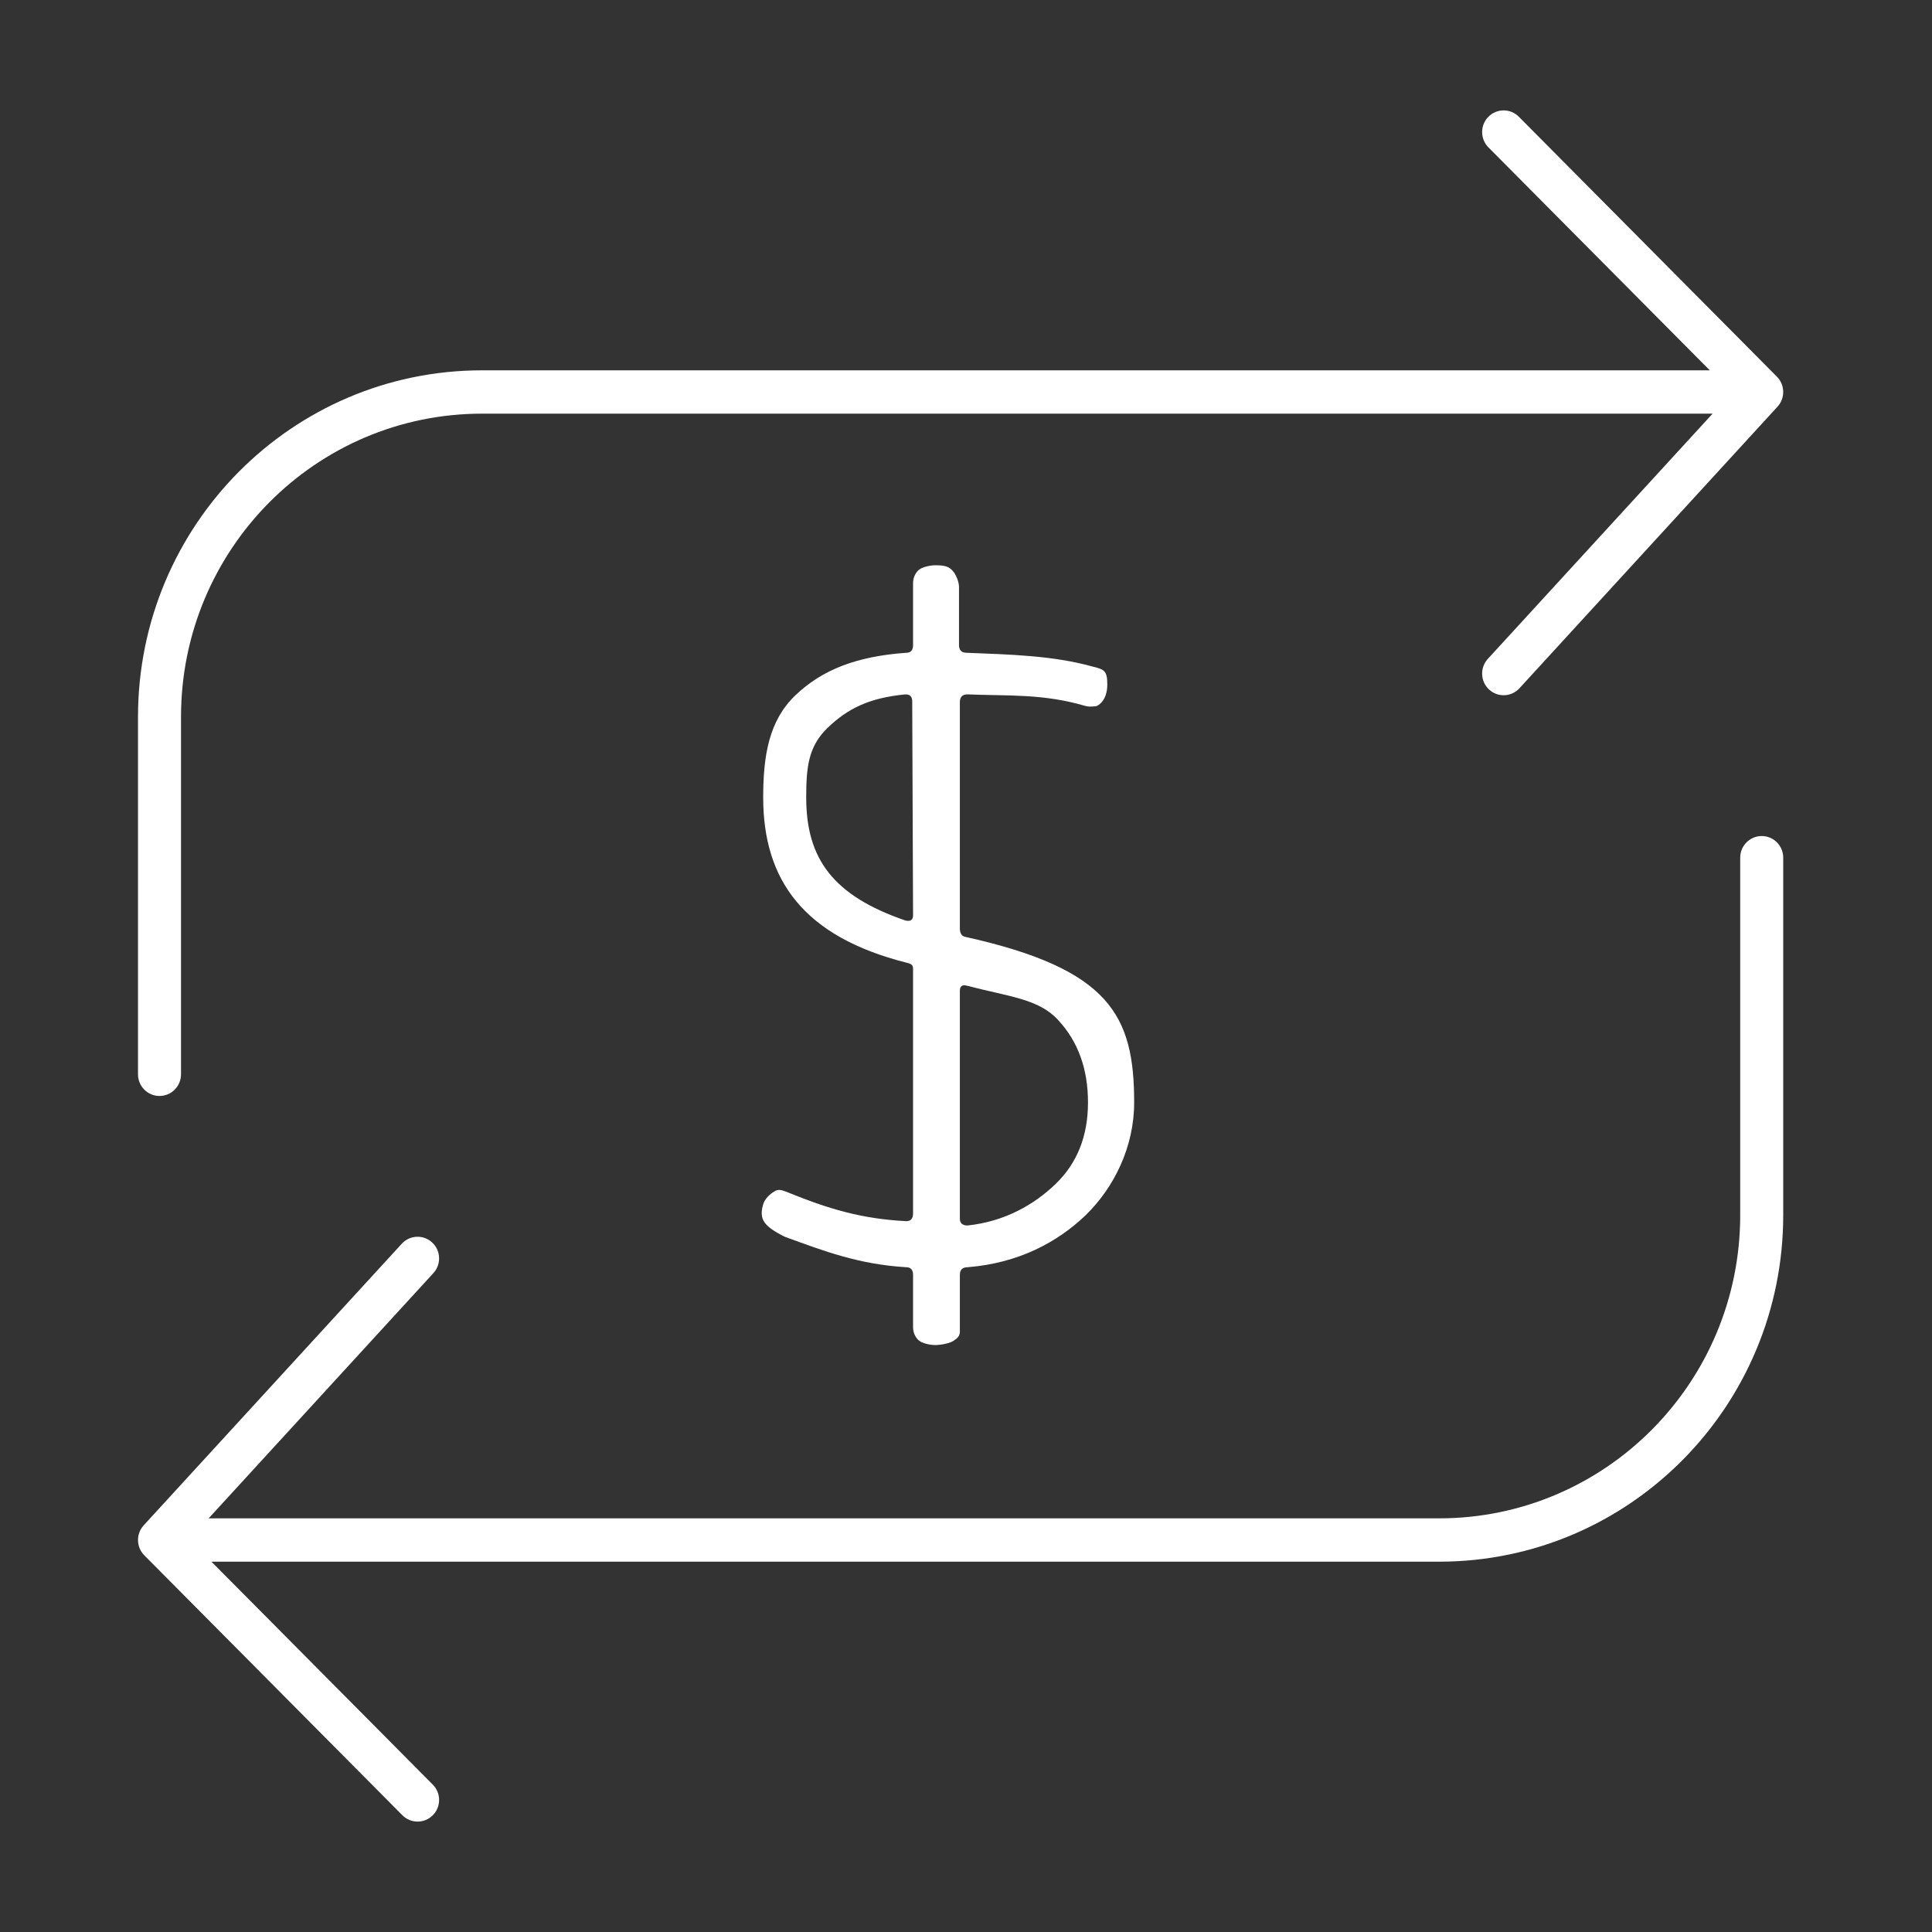
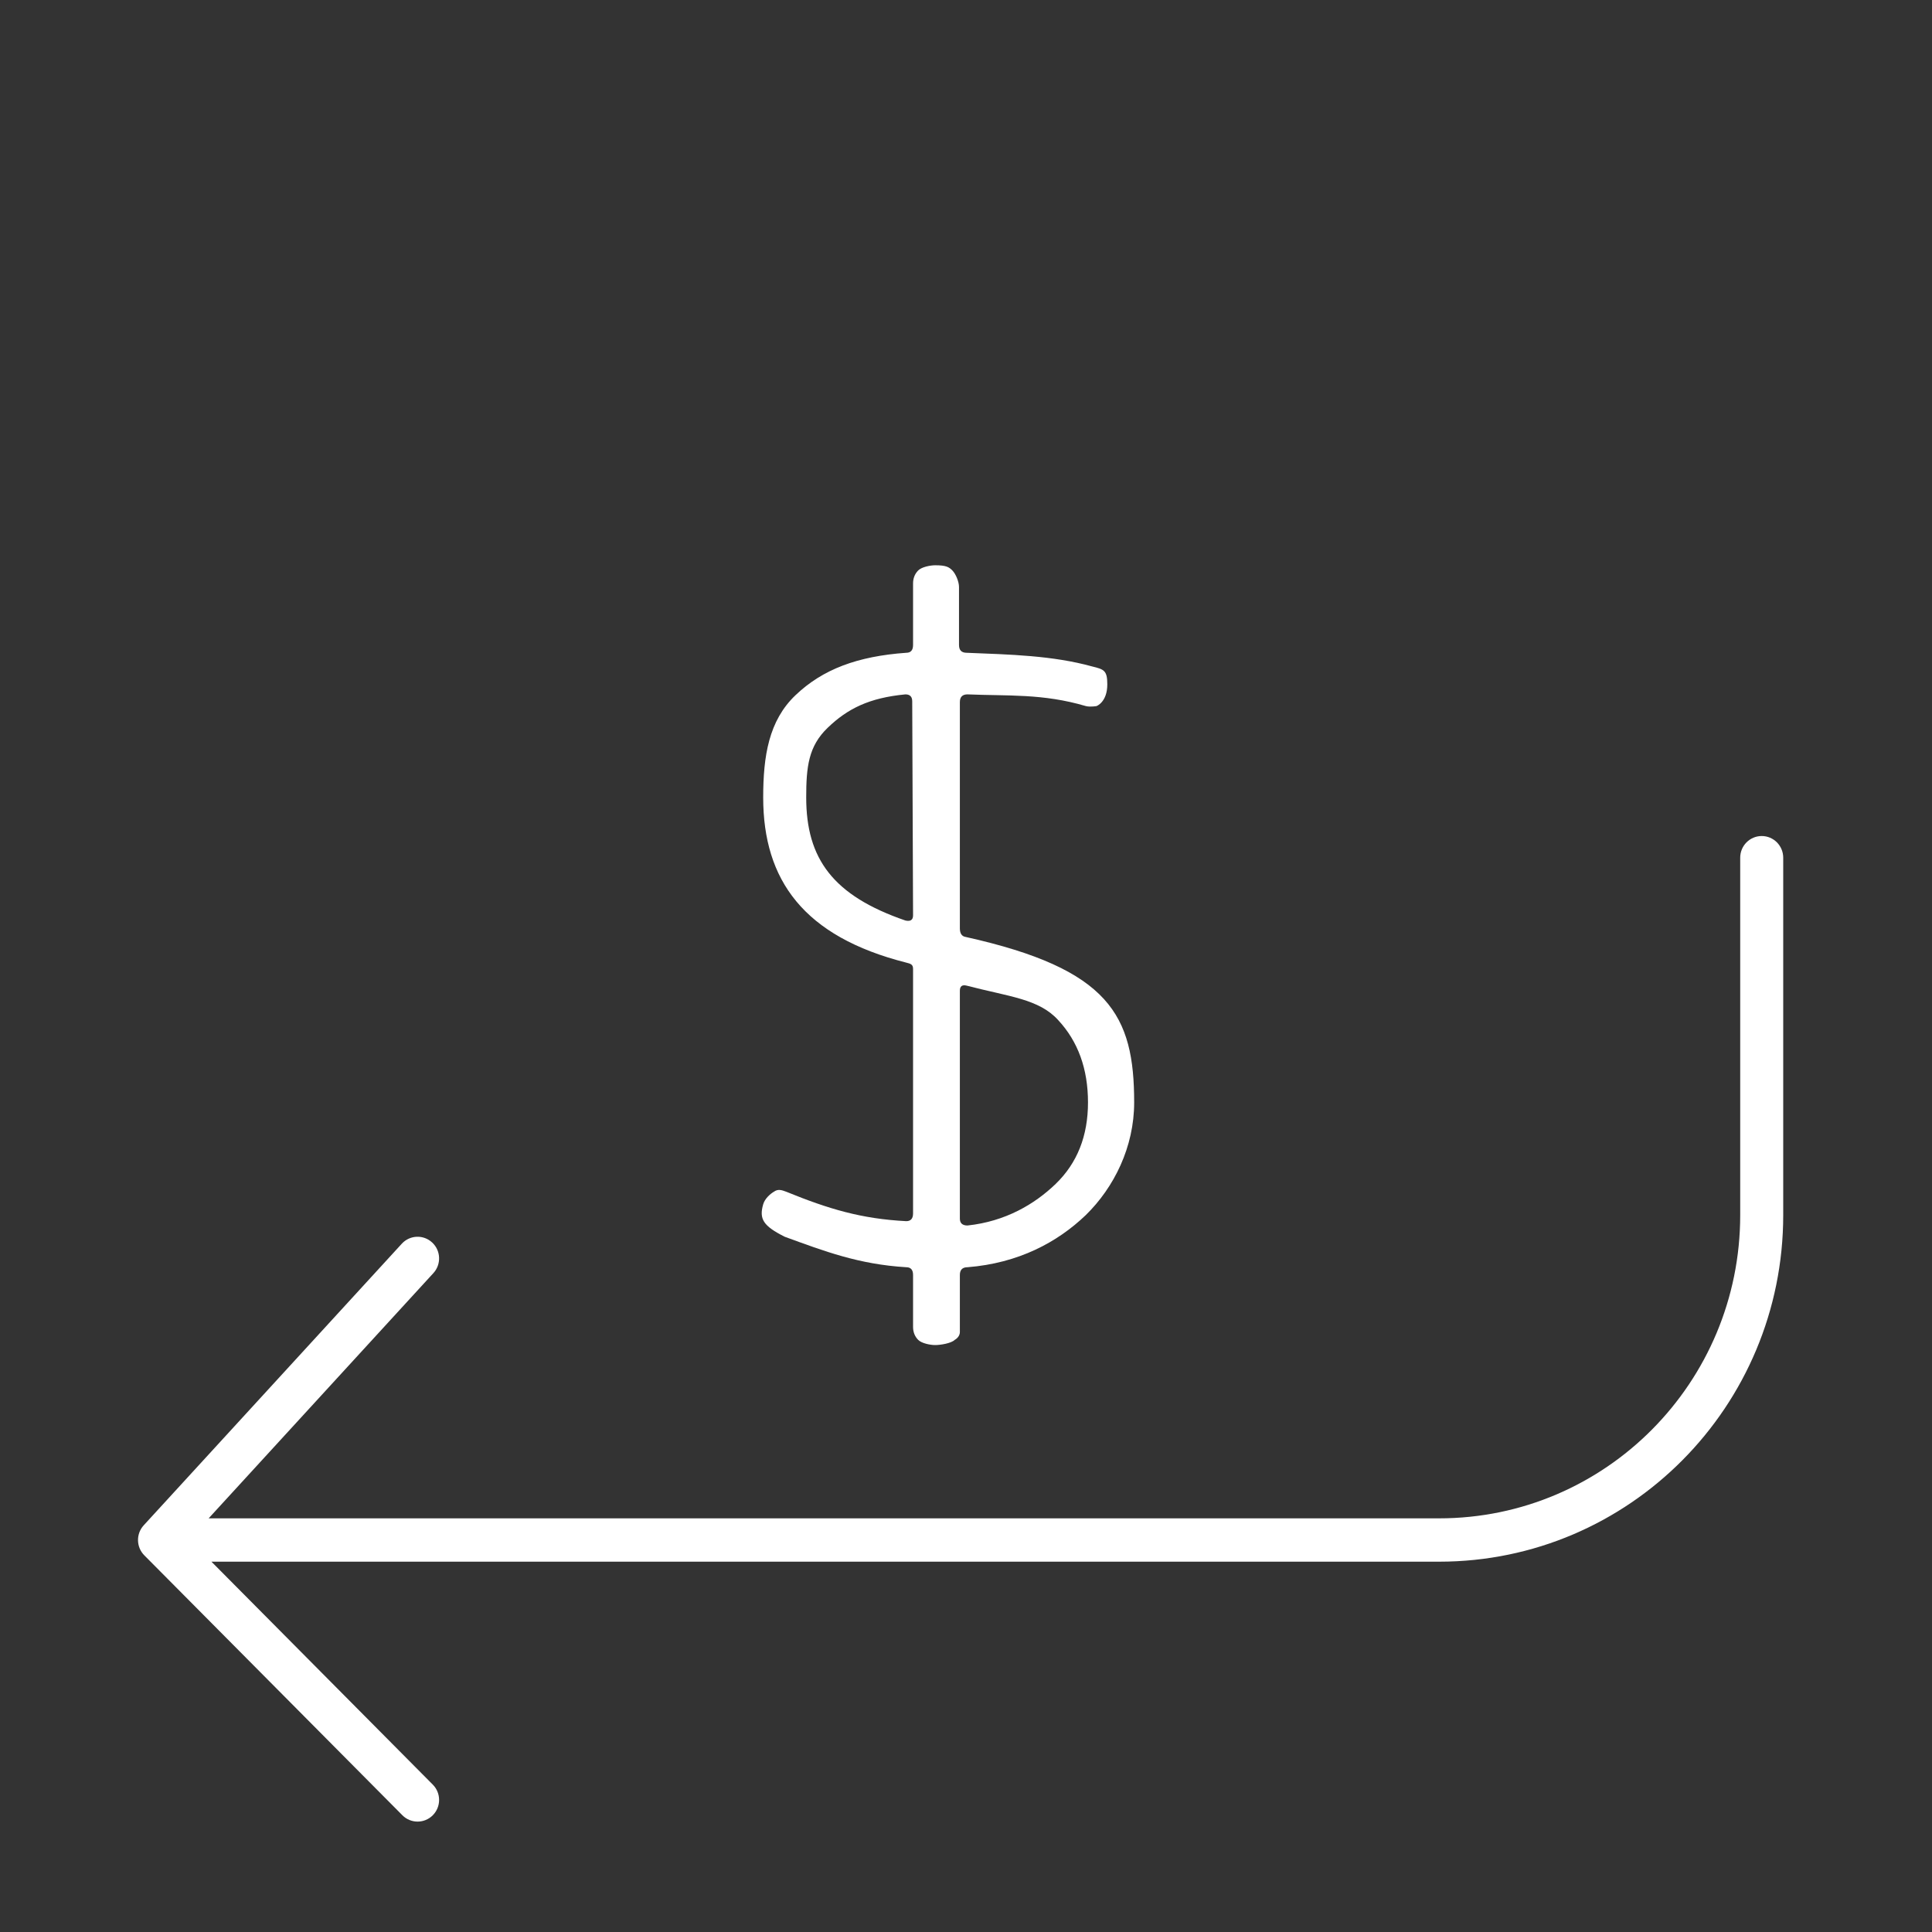
<svg xmlns="http://www.w3.org/2000/svg" width="140" height="140" viewBox="0 0 140 140" fill="none">
  <rect x="0" y="0" width="140" height="140" fill="#333333" stroke="none" />
-   <path fill-rule="evenodd" clip-rule="evenodd" d="M107.857 8.46C108.466 7.847 109.452 7.847 110.061 8.46L128.762 27.295C129.353 27.891 129.372 28.851 128.805 29.47L110.104 49.875C109.52 50.512 108.534 50.551 107.902 49.964C107.27 49.376 107.23 48.383 107.814 47.745L124.101 29.975H34.934C22.885 29.975 13.117 39.813 13.117 51.949V77.848C13.117 78.715 12.419 79.418 11.558 79.418C10.698 79.418 10 78.715 10 77.848V51.949C10 38.079 21.164 26.835 34.934 26.835H123.898L107.857 10.68C107.248 10.066 107.248 9.073 107.857 8.46Z" fill="white" />
  <path fill-rule="evenodd" clip-rule="evenodd" d="M31.362 131.54C30.754 132.153 29.767 132.153 29.158 131.54L10.457 112.705C9.866 112.109 9.847 111.149 10.414 110.53L29.115 90.125C29.699 89.488 30.685 89.448 31.317 90.037C31.95 90.624 31.989 91.618 31.405 92.254L15.119 110.025H104.285C116.334 110.025 126.102 100.187 126.102 88.051V62.152C126.102 61.285 126.8 60.582 127.661 60.582C128.522 60.582 129.219 61.285 129.219 62.152V88.051C129.219 101.921 118.056 113.165 104.285 113.165H15.322L31.362 129.32C31.971 129.933 31.971 130.927 31.362 131.54Z" fill="white" />
  <path d="M65.61 50.317C62.981 50.568 61.417 51.353 59.98 52.734C58.583 54.074 58.421 55.57 58.421 57.788C58.421 62.225 60.356 64.899 65.61 66.704C65.98 66.787 66.164 66.662 66.164 66.327L66.103 50.819C66.103 50.484 65.939 50.317 65.61 50.317ZM76.499 85.79C78.059 84.283 78.84 82.316 78.84 79.888C78.84 77.461 78.121 75.473 76.683 73.924C75.287 72.375 73.087 72.219 70.048 71.423C69.719 71.34 69.555 71.465 69.555 71.8V88.302C69.555 88.636 69.74 88.804 70.109 88.804C72.861 88.511 74.979 87.255 76.499 85.79ZM65.671 69.755C58.237 67.871 55.304 63.774 55.304 57.788C55.304 54.775 55.711 52.221 57.642 50.38C59.614 48.496 62.139 47.554 65.671 47.303C66 47.303 66.164 47.115 66.164 46.738V42.28C66.164 41.904 66.288 41.59 66.534 41.339C66.781 41.087 67.402 40.962 67.772 40.962C68.551 40.962 68.767 41.087 69.013 41.339C69.26 41.59 69.493 42.155 69.493 42.532V46.738C69.493 47.115 69.678 47.303 70.048 47.303C73.21 47.429 76.273 47.5 79.148 48.295C80.01 48.504 80.239 48.59 80.239 49.595C80.239 50.882 79.46 51.164 79.46 51.164C79.46 51.164 79.009 51.248 78.68 51.164C75.559 50.244 73.025 50.442 70.109 50.317C69.74 50.317 69.555 50.505 69.555 50.882V67.269C69.555 67.645 69.698 67.855 69.986 67.897C80.408 70.22 82.186 73.568 82.186 79.888C82.186 83.112 80.734 86.041 78.68 88.05C76.627 90.018 73.806 91.535 70.109 91.828C69.74 91.828 69.555 92.016 69.555 92.393V96.526C69.555 96.903 69.184 97.091 69.184 97.091C68.937 97.343 68.141 97.468 67.771 97.468C67.402 97.468 66.781 97.343 66.534 97.091C66.288 96.84 66.164 96.526 66.164 96.15V92.393C66.164 92.016 66 91.828 65.671 91.828C62.221 91.619 59.738 90.667 56.863 89.62C55.304 88.835 54.996 88.333 55.304 87.266C55.42 86.867 55.796 86.523 56.084 86.355C56.371 86.146 56.639 86.23 56.968 86.355C60.048 87.611 62.427 88.323 65.671 88.49C66 88.49 66.164 88.302 66.164 87.925V70.22C66.164 69.885 66 69.838 65.671 69.755Z" fill="white" />
</svg>